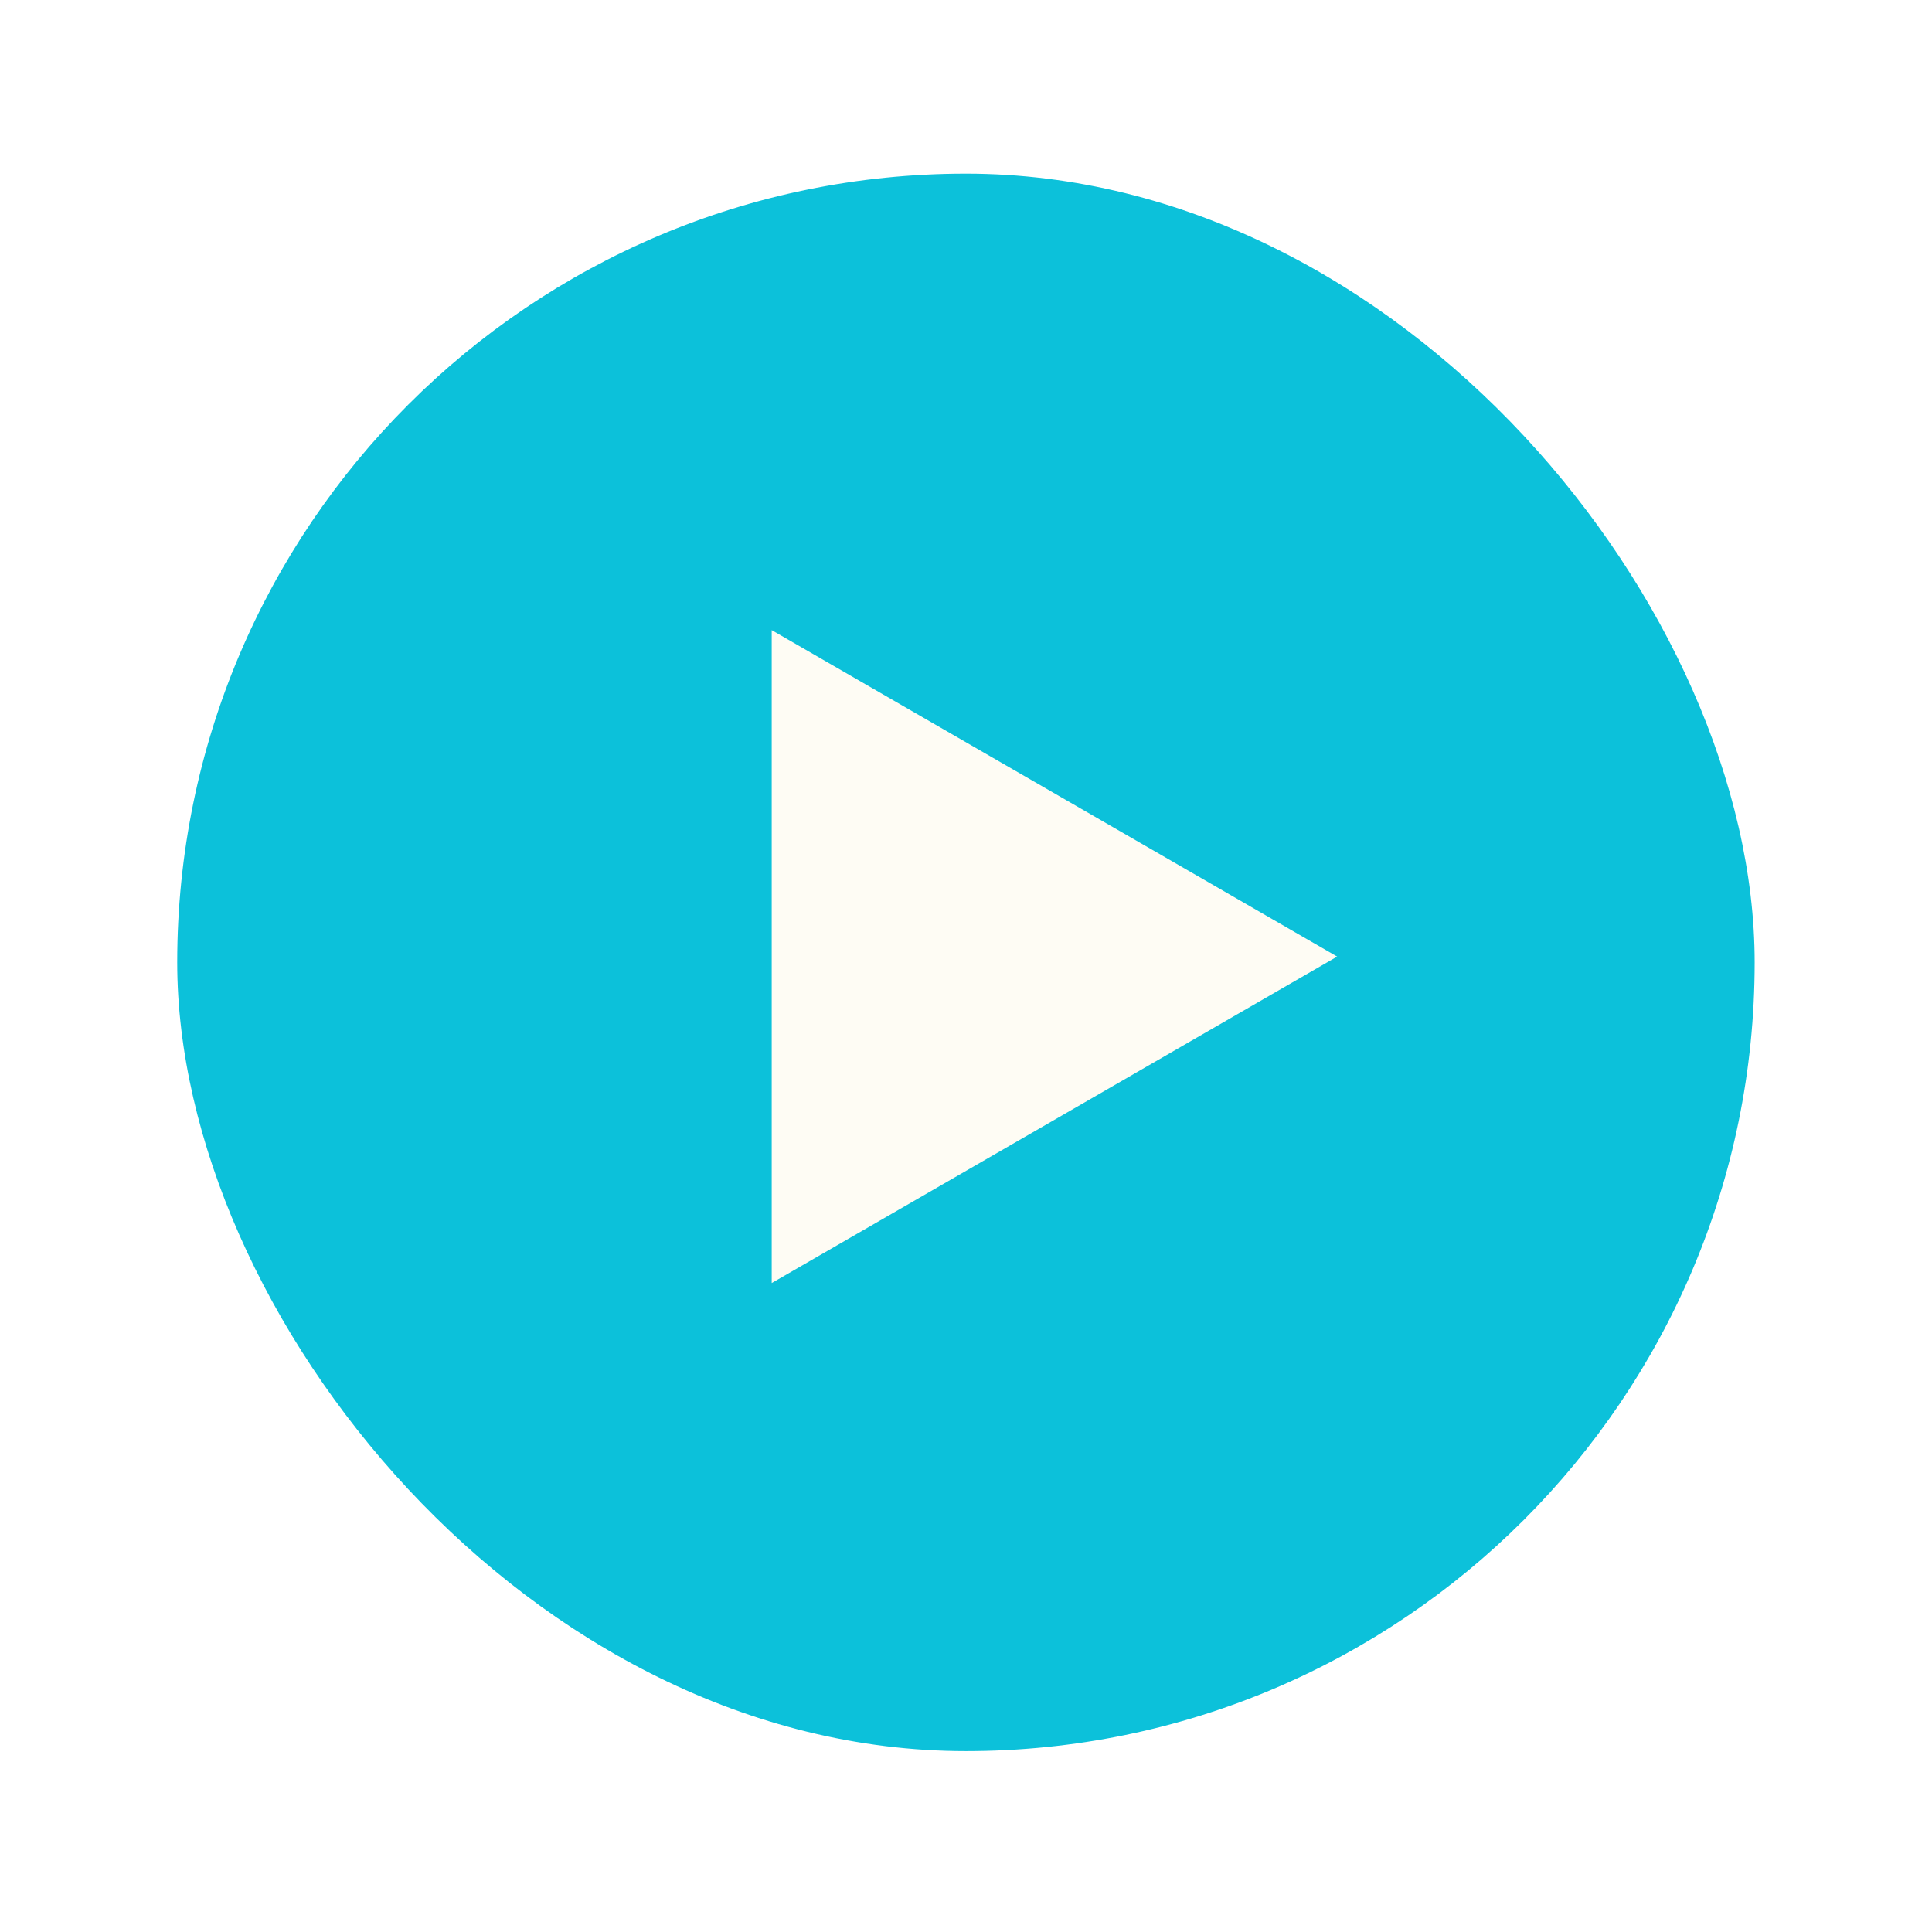
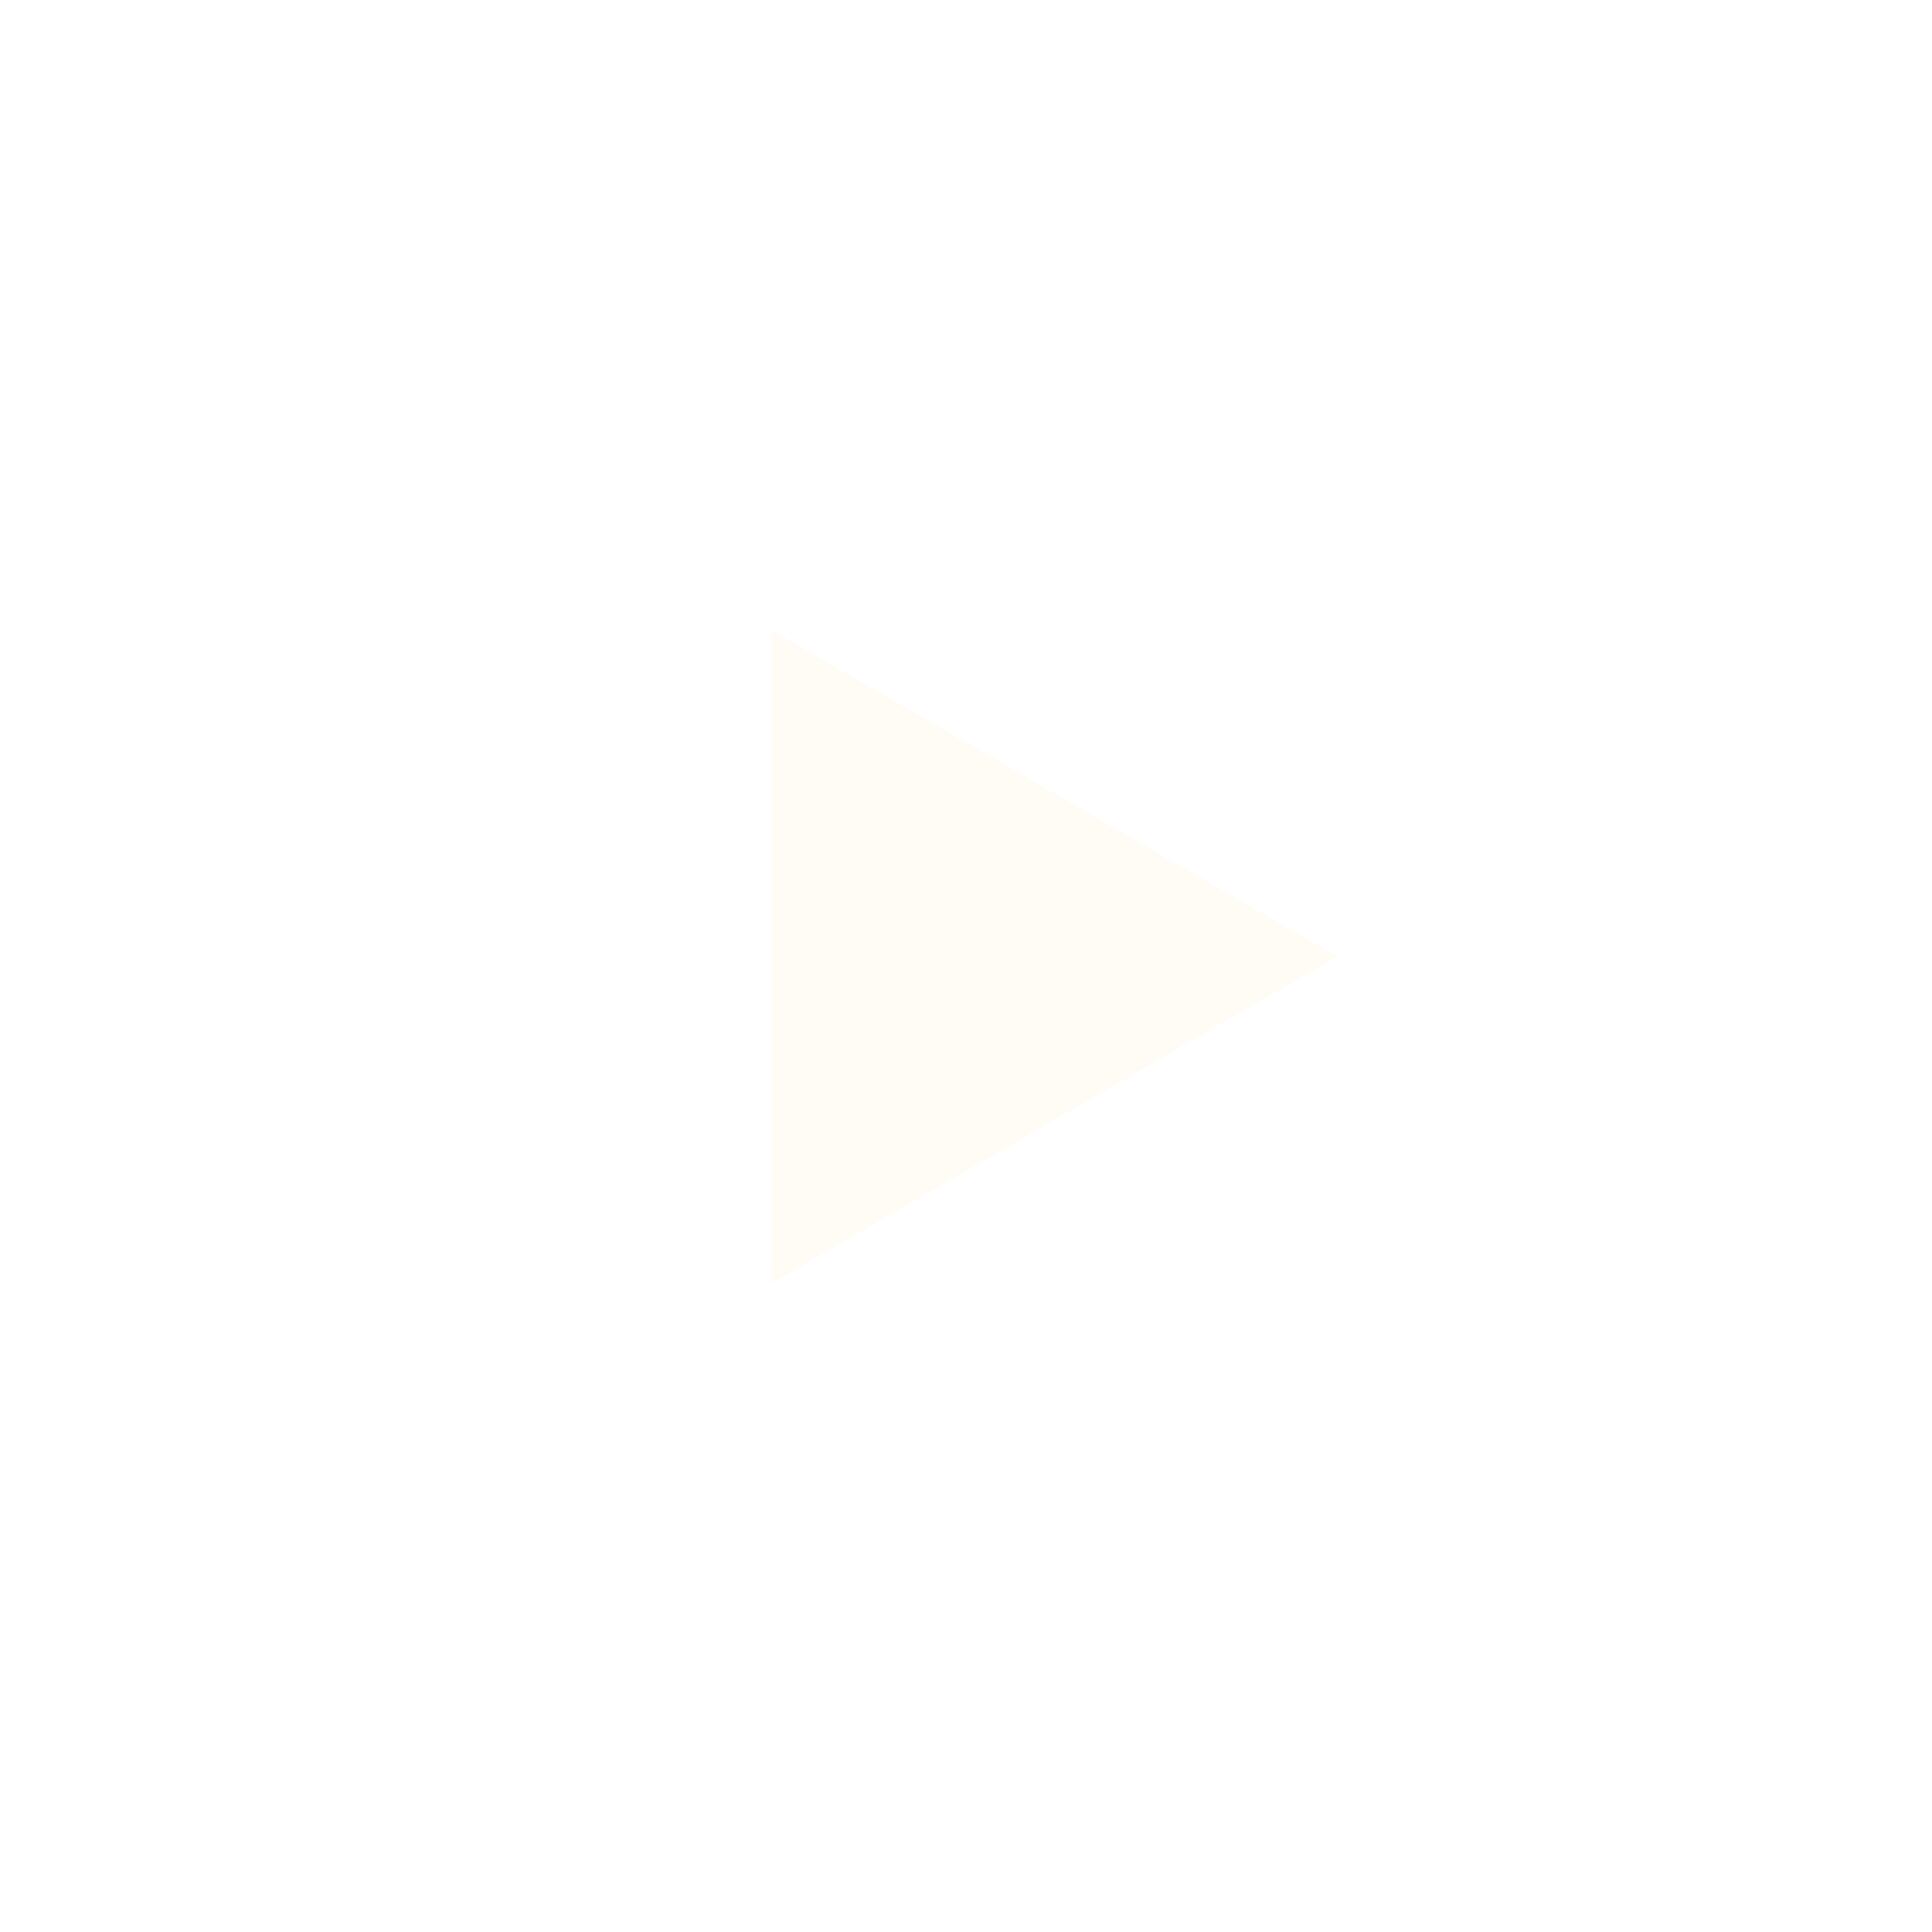
<svg xmlns="http://www.w3.org/2000/svg" width="178" height="178" viewBox="0 0 178 178" fill="none">
  <g id="Group 38370">
    <g id="Rectangle 5448" filter="url(#filter0_d_576_33728)">
-       <rect x="16.328" y="16" width="145.333" height="145.333" rx="72.667" fill="#0CC1DA" />
-     </g>
+       </g>
    <path id="Polygon 1" d="M123.195 88.132L71.1 118.21L71.1 58.055L123.195 88.132Z" fill="#FEFCF4" />
  </g>
  <defs>
    <filter id="filter0_d_576_33728" x="0.328" y="0" width="177.336" height="177.333" filterUnits="userSpaceOnUse" color-interpolation-filters="sRGB">
      <feFlood flood-opacity="0" result="BackgroundImageFix" />
      <feColorMatrix in="SourceAlpha" type="matrix" values="0 0 0 0 0 0 0 0 0 0 0 0 0 0 0 0 0 0 127 0" result="hardAlpha" />
      <feOffset />
      <feGaussianBlur stdDeviation="8" />
      <feComposite in2="hardAlpha" operator="out" />
      <feColorMatrix type="matrix" values="0 0 0 0 0 0 0 0 0 0 0 0 0 0 0 0 0 0 0.25 0" />
      <feBlend mode="normal" in2="BackgroundImageFix" result="effect1_dropShadow_576_33728" />
      <feBlend mode="normal" in="SourceGraphic" in2="effect1_dropShadow_576_33728" result="shape" />
    </filter>
  </defs>
</svg>